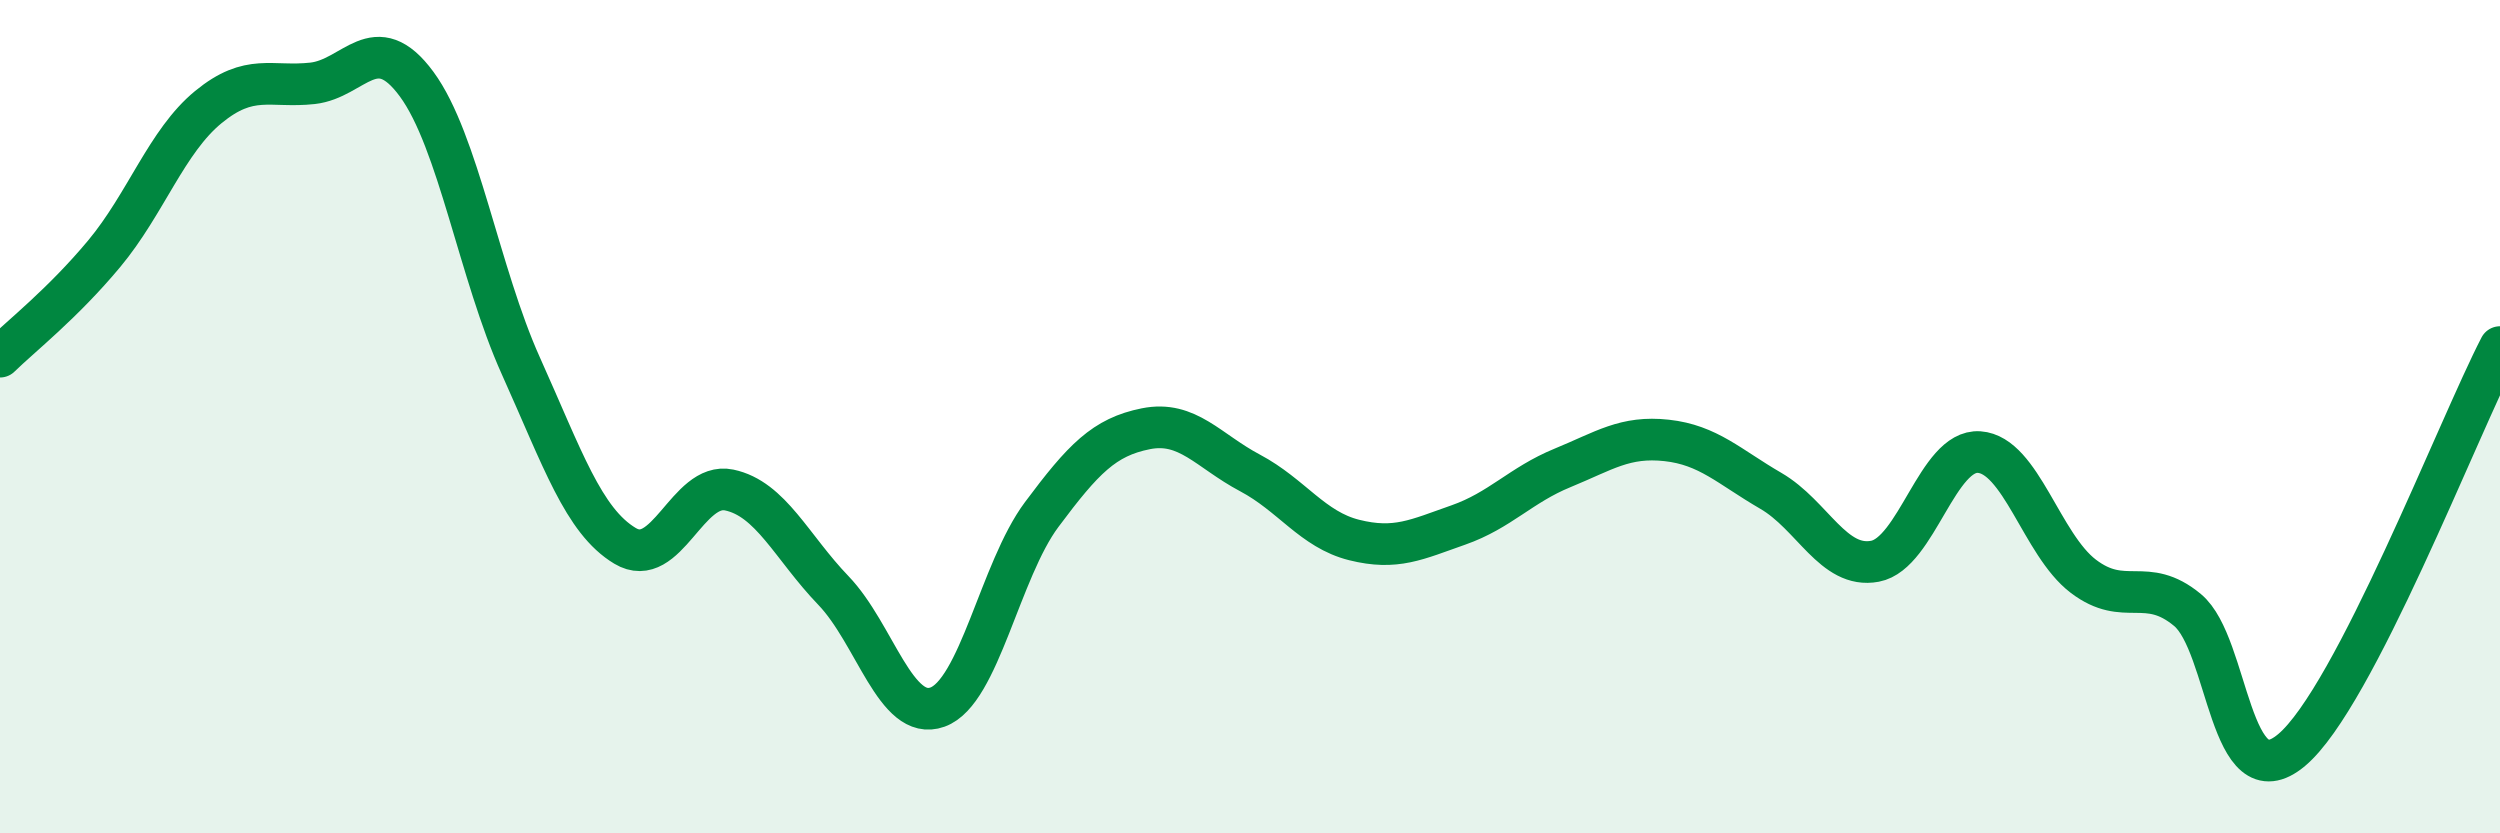
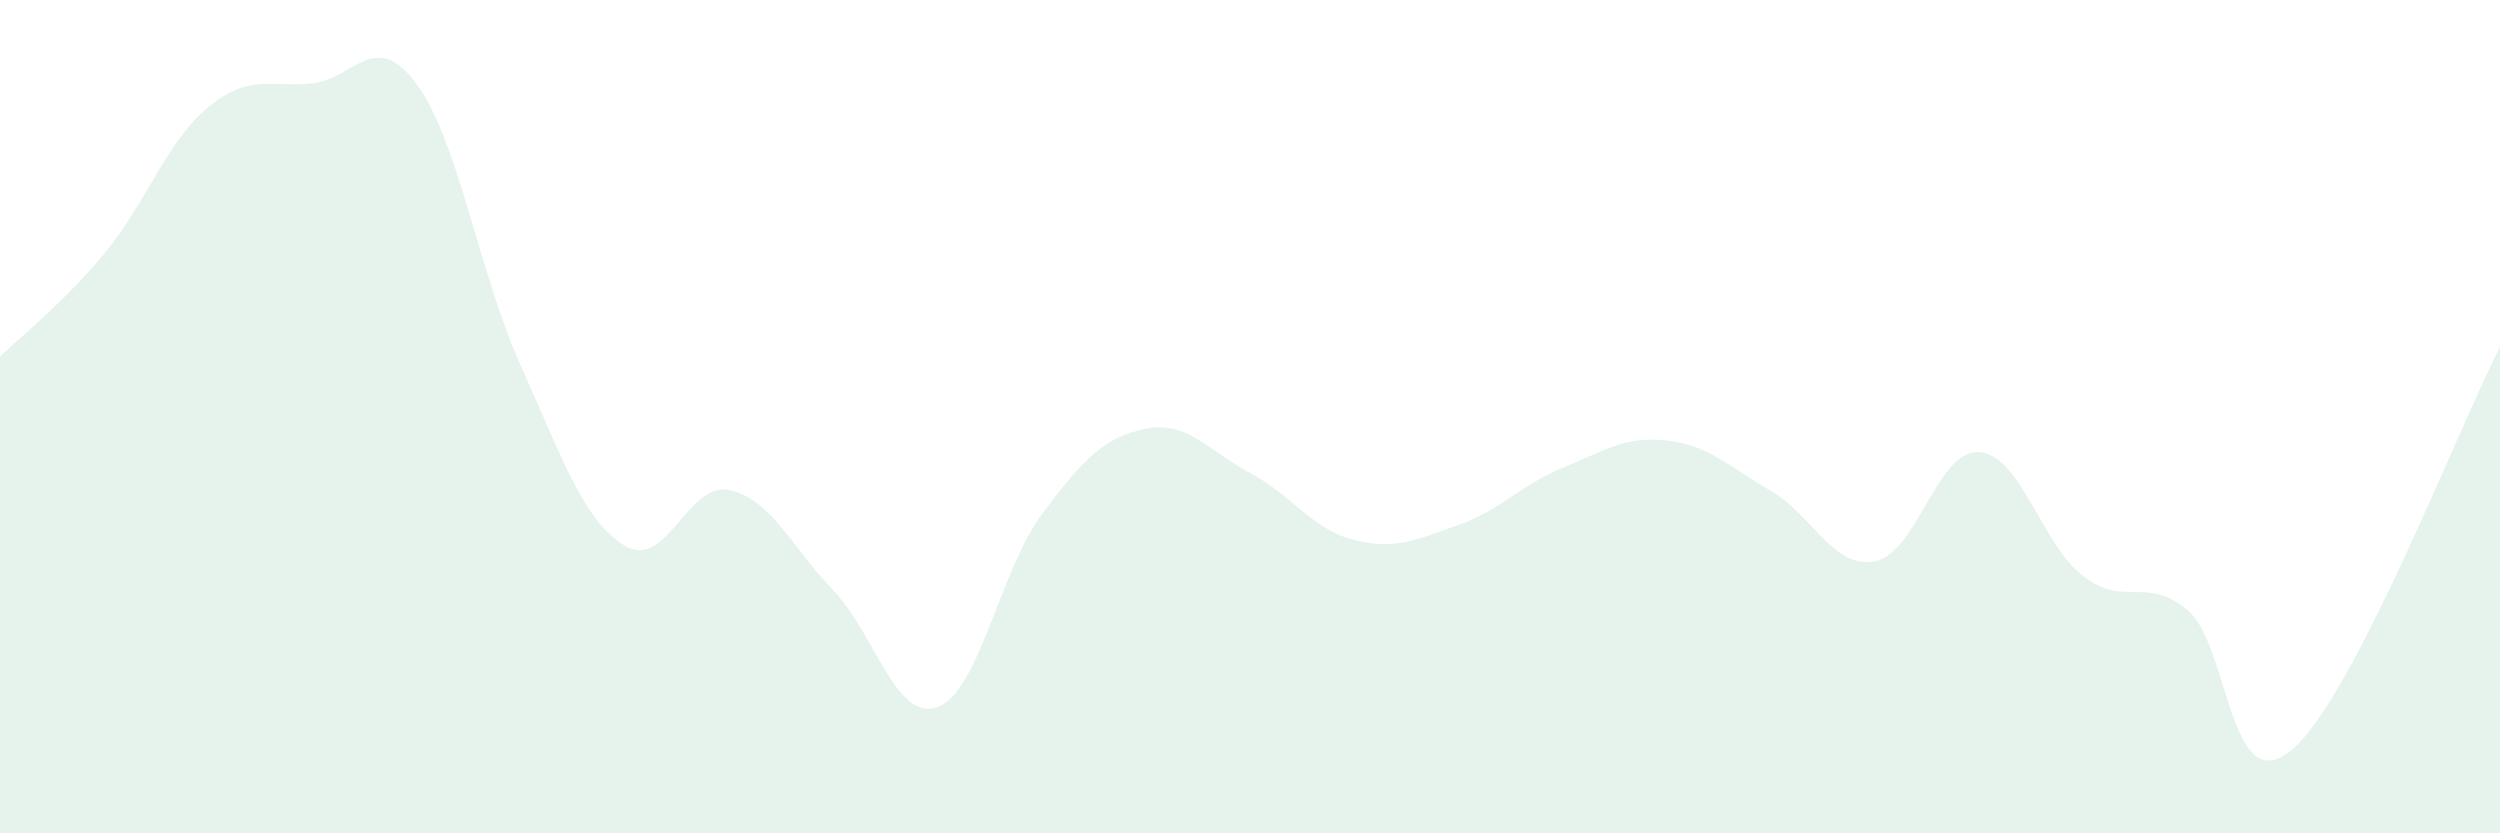
<svg xmlns="http://www.w3.org/2000/svg" width="60" height="20" viewBox="0 0 60 20">
  <path d="M 0,8.56 C 0.5,8.07 1.5,7.29 2.5,6.09 C 3.5,4.89 4,3.39 5,2.57 C 6,1.75 6.5,2.11 7.5,2 C 8.5,1.89 9,0.66 10,2.02 C 11,3.38 11.5,6.56 12.5,8.78 C 13.5,11 14,12.5 15,13.1 C 16,13.7 16.5,11.55 17.5,11.76 C 18.5,11.97 19,13.13 20,14.17 C 21,15.21 21.5,17.33 22.5,16.97 C 23.5,16.61 24,13.69 25,12.35 C 26,11.01 26.5,10.49 27.5,10.29 C 28.5,10.09 29,10.82 30,11.35 C 31,11.88 31.5,12.71 32.5,12.96 C 33.5,13.21 34,12.95 35,12.6 C 36,12.25 36.5,11.64 37.5,11.23 C 38.5,10.82 39,10.46 40,10.57 C 41,10.68 41.5,11.2 42.5,11.78 C 43.5,12.36 44,13.66 45,13.47 C 46,13.28 46.5,10.78 47.5,10.85 C 48.5,10.92 49,13.07 50,13.83 C 51,14.59 51.5,13.81 52.5,14.64 C 53.5,15.47 53.5,19.26 55,18 C 56.5,16.74 59,10.26 60,8.33L60 20L0 20Z" fill="#008740" opacity="0.1" stroke-linecap="round" stroke-linejoin="round" />
-   <path d="M 0,8.56 C 0.5,8.07 1.5,7.29 2.5,6.09 C 3.5,4.89 4,3.39 5,2.57 C 6,1.75 6.5,2.11 7.5,2 C 8.5,1.89 9,0.66 10,2.02 C 11,3.38 11.5,6.56 12.5,8.78 C 13.5,11 14,12.5 15,13.1 C 16,13.7 16.5,11.55 17.5,11.76 C 18.5,11.97 19,13.13 20,14.17 C 21,15.21 21.5,17.33 22.5,16.97 C 23.5,16.61 24,13.69 25,12.35 C 26,11.01 26.5,10.49 27.5,10.29 C 28.5,10.09 29,10.82 30,11.35 C 31,11.88 31.5,12.71 32.5,12.96 C 33.5,13.21 34,12.95 35,12.6 C 36,12.25 36.5,11.64 37.5,11.23 C 38.5,10.82 39,10.46 40,10.57 C 41,10.68 41.5,11.2 42.5,11.78 C 43.5,12.36 44,13.66 45,13.47 C 46,13.28 46.5,10.78 47.5,10.85 C 48.5,10.92 49,13.07 50,13.83 C 51,14.59 51.5,13.81 52.5,14.64 C 53.5,15.47 53.5,19.26 55,18 C 56.5,16.74 59,10.26 60,8.33" stroke="#008740" stroke-width="1" fill="none" stroke-linecap="round" stroke-linejoin="round" />
</svg>